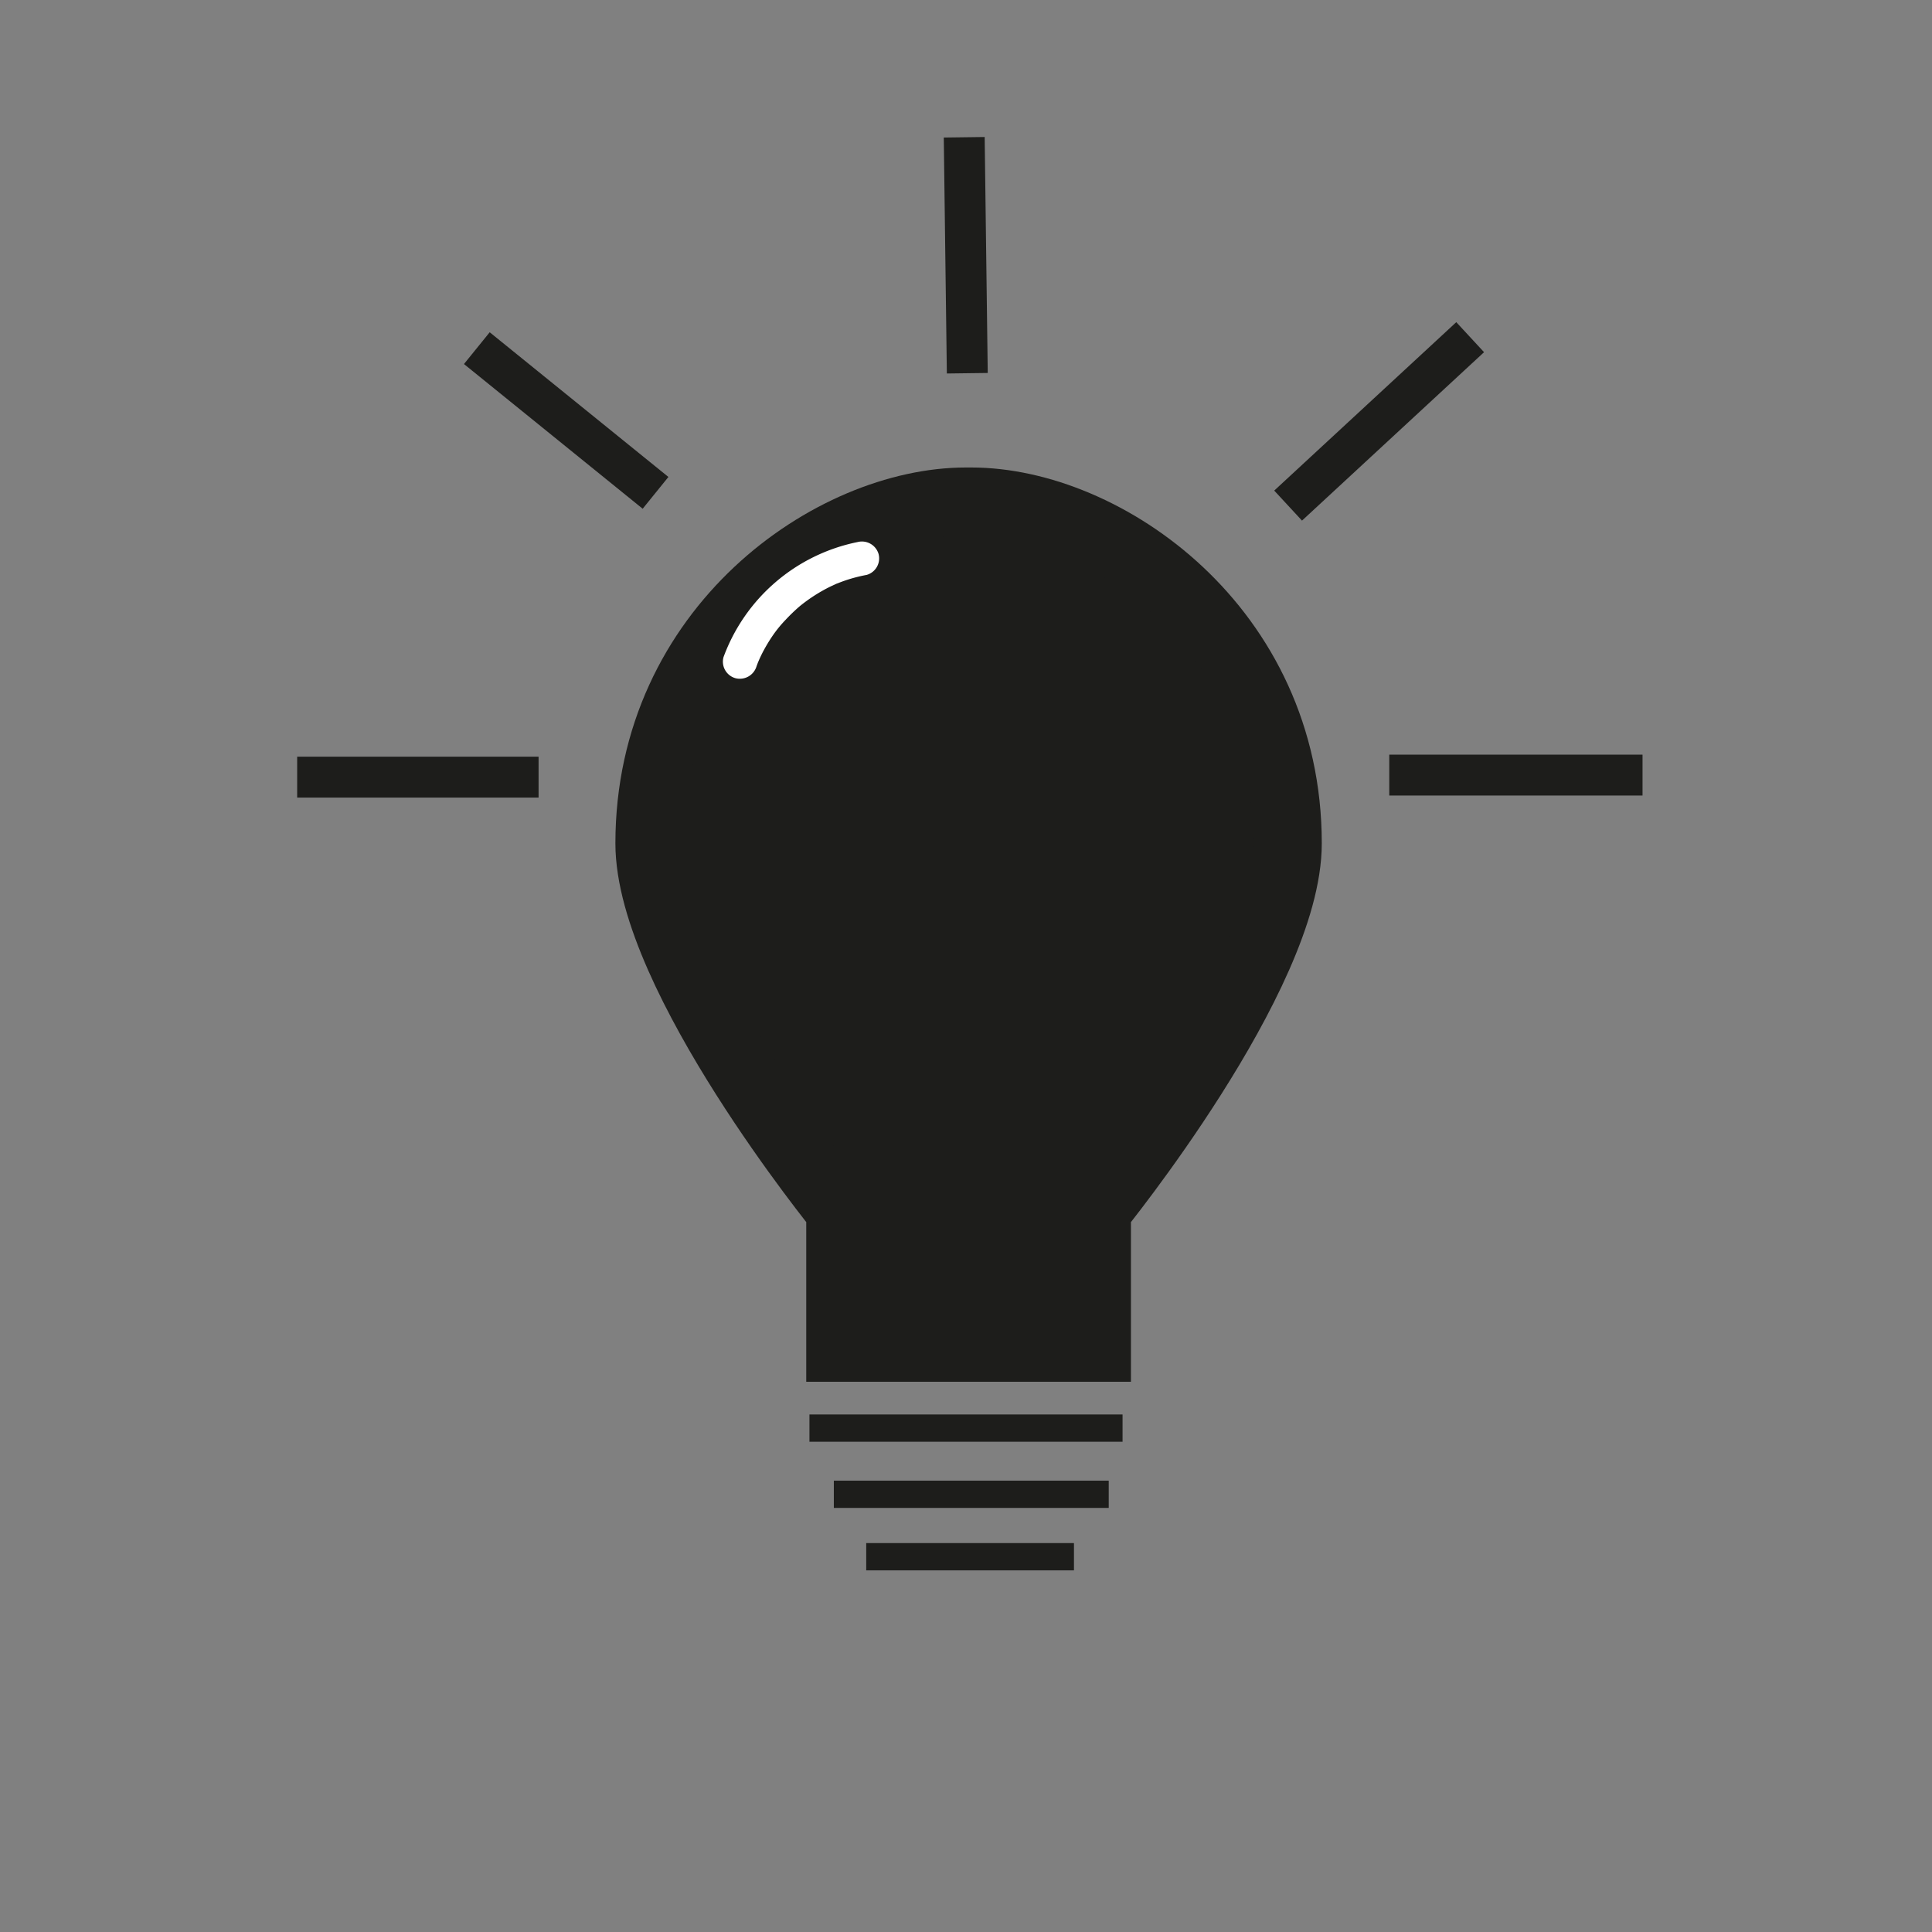
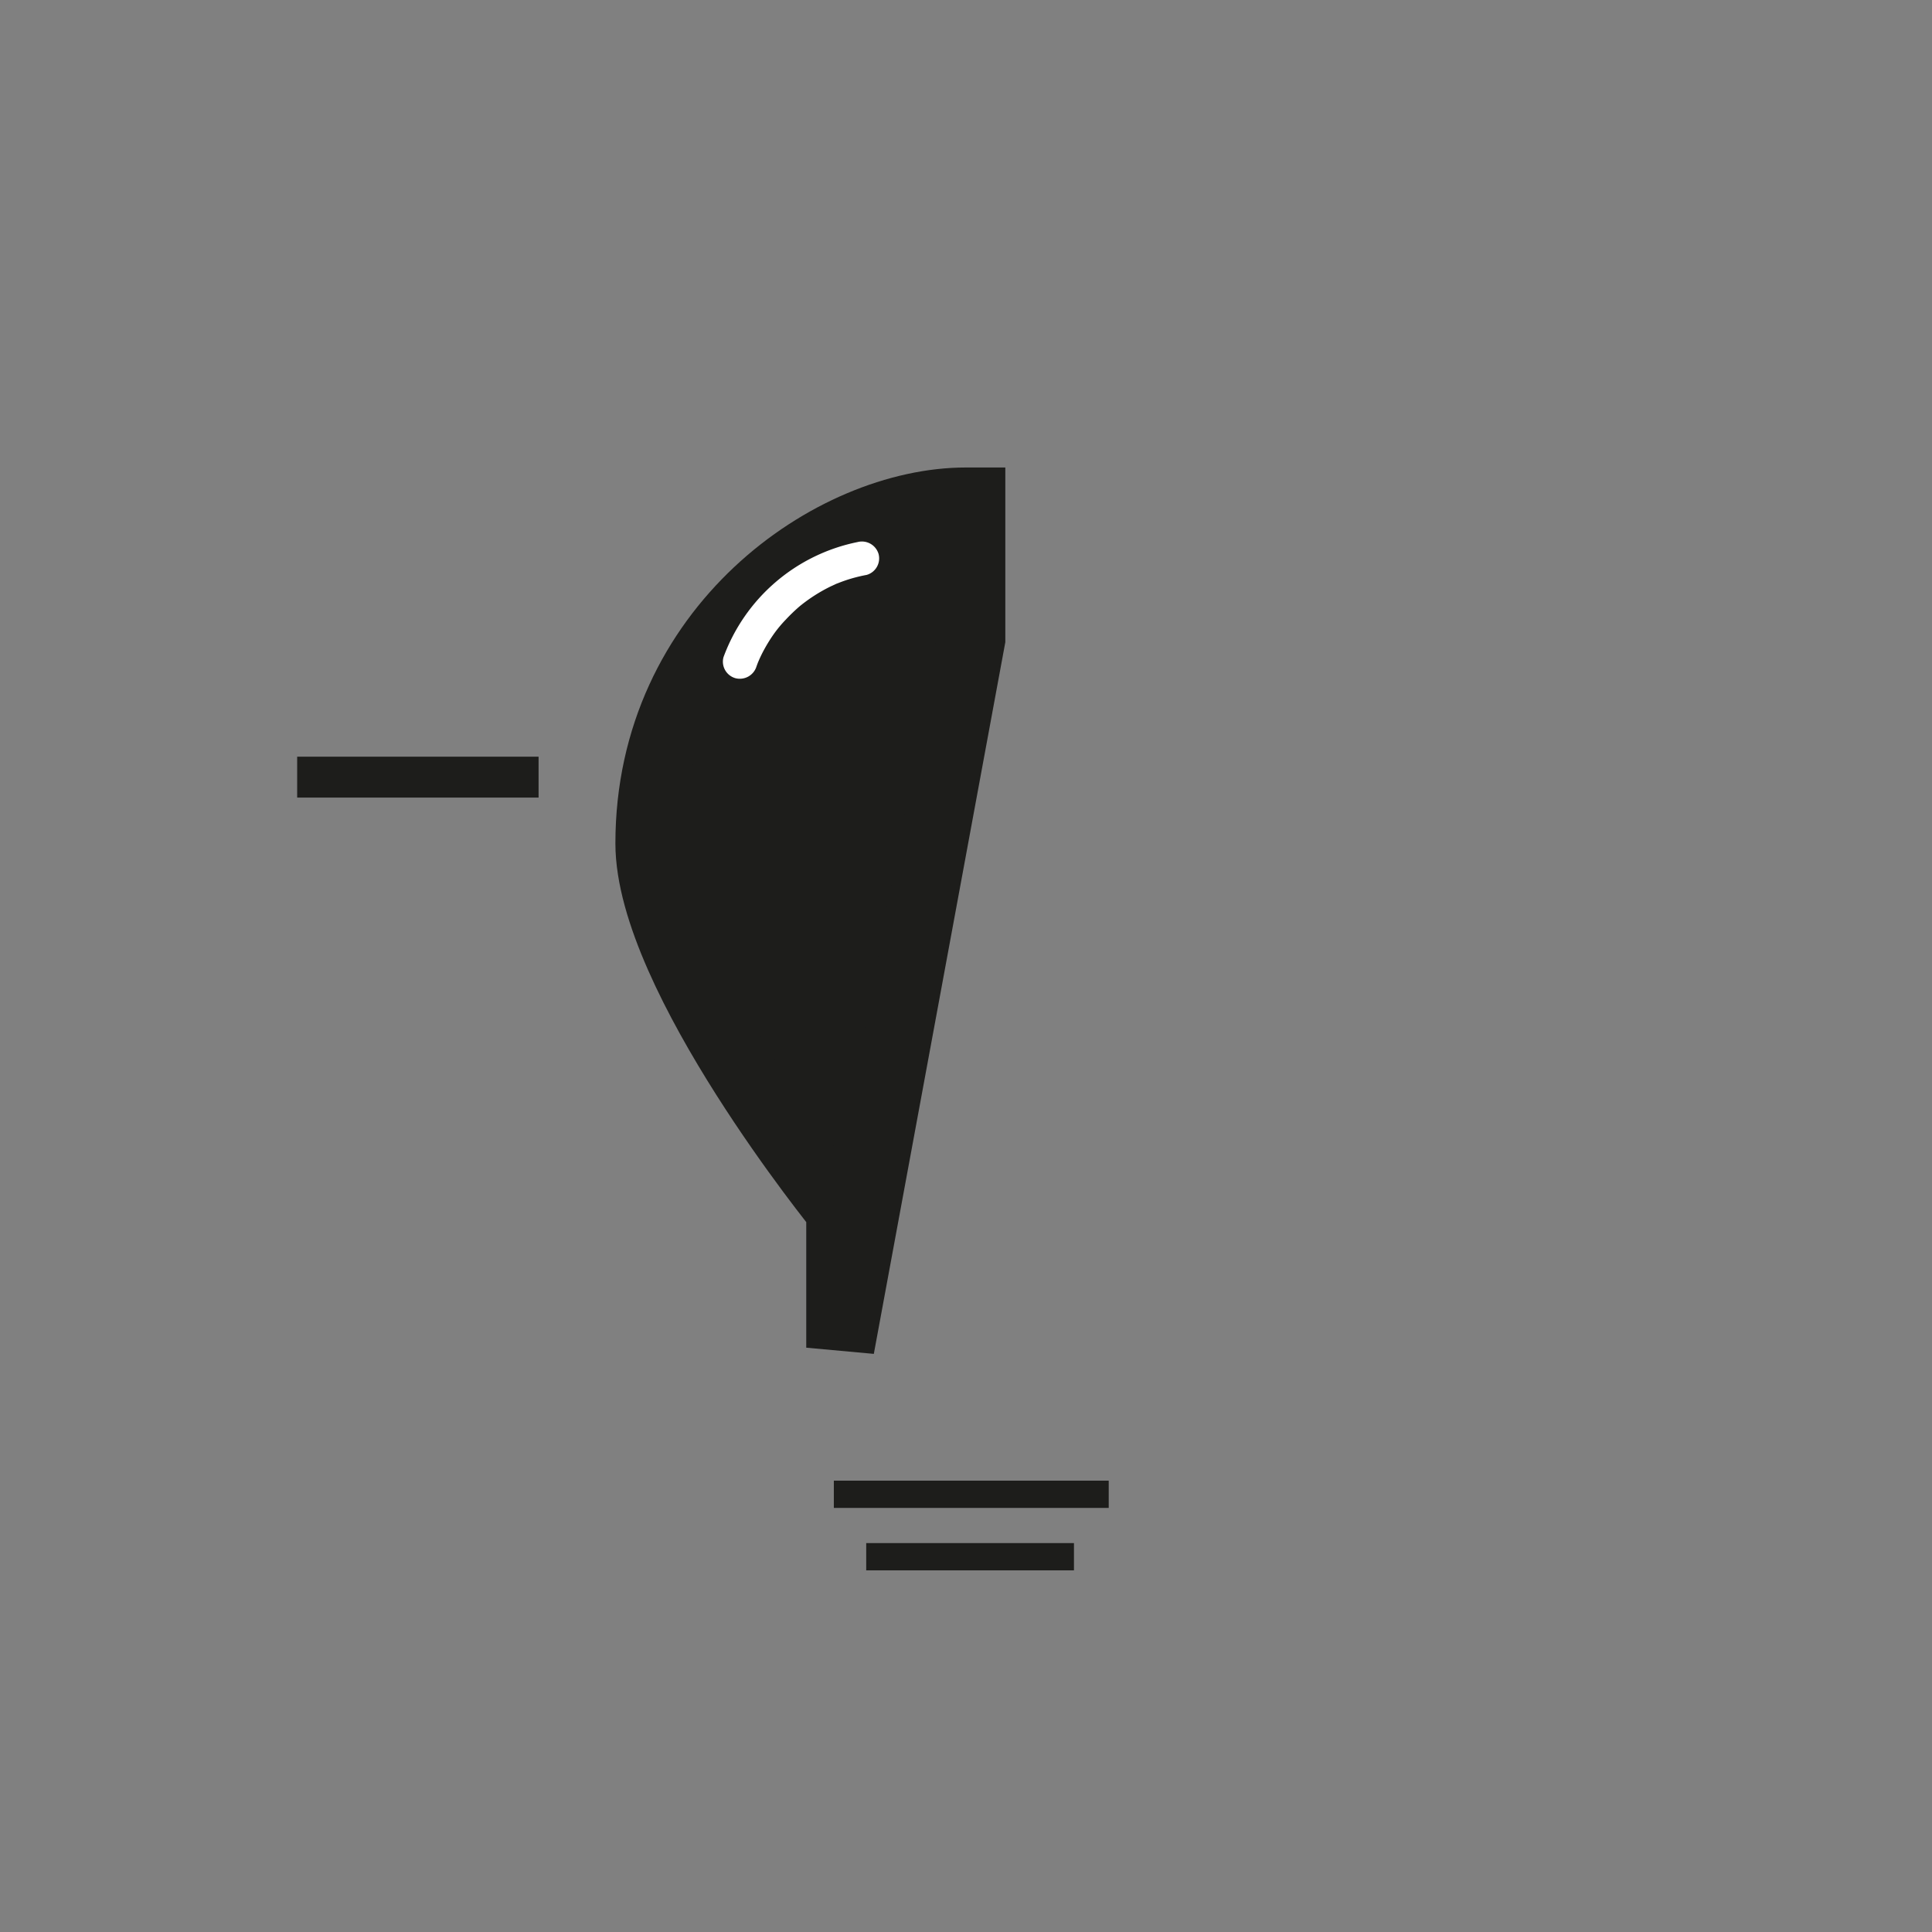
<svg xmlns="http://www.w3.org/2000/svg" id="Icons" viewBox="0 0 283.46 283.46">
  <rect x="0" y="0" width="283.46" height="283.46" fill="#808080" stroke="none" />
  <defs>
    <style>.cls-1,.cls-3{fill:#1d1d1b;}.cls-1,.cls-2,.cls-3,.cls-5{stroke:#1d1d1b;stroke-miterlimit:10;}.cls-1{stroke-width:10px;}.cls-2,.cls-5{fill:none;}.cls-2,.cls-3{stroke-width:4px;}.cls-4{fill:#fff;}.cls-5{stroke-width:6px;}</style>
  </defs>
  <title>Clonshop_Web_Icons_Service_RGB</title>
-   <path class="cls-1" d="M123.29,197.73V177.56s-28-34.44-28-53.82c0-31.56,26.83-50.15,46.43-50.15h.78c19.6,0,46.43,18.59,46.43,50.15,0,19.38-28,53.82-28,53.82v20.17Z" />
-   <line class="cls-2" x1="118.76" y1="209.53" x2="164.7" y2="209.53" />
+   <path class="cls-1" d="M123.29,197.73V177.56s-28-34.44-28-53.82c0-31.56,26.83-50.15,46.43-50.15h.78v20.17Z" />
  <line class="cls-2" x1="122.34" y1="219.24" x2="162.67" y2="219.24" />
  <line class="cls-3" x1="127.09" y1="228.4" x2="157.57" y2="228.4" />
  <path class="cls-4" d="M111,97.75c.09-.24.18-.49.28-.73-.14.35.16-.37.16-.36.2-.44.41-.87.64-1.29a23.42,23.42,0,0,1,1.51-2.43,18.4,18.4,0,0,1,1.67-2,25.9,25.9,0,0,1,2.08-2,23.67,23.67,0,0,1,4.51-2.89l.71-.33c.75-.34-.41.14.37-.15.4-.16.81-.31,1.22-.45a22.8,22.8,0,0,1,3-.77,2.52,2.52,0,0,0,1.75-3.08,2.55,2.55,0,0,0-3.08-1.74,26.58,26.58,0,0,0-19.67,16.89,2.52,2.52,0,0,0,1.74,3.08A2.56,2.56,0,0,0,111,97.75Z" />
-   <line class="cls-5" x1="141.92" y1="54.76" x2="141.47" y2="20.14" />
-   <line class="cls-5" x1="188.99" y1="74.18" x2="215.7" y2="49.47" />
-   <line class="cls-5" x1="203.83" y1="113.72" x2="240.99" y2="113.72" />
-   <line class="cls-5" x1="96.18" y1="72.31" x2="69.96" y2="51.08" />
  <line class="cls-5" x1="79.02" y1="114.02" x2="43.6" y2="114.02" />
</svg>